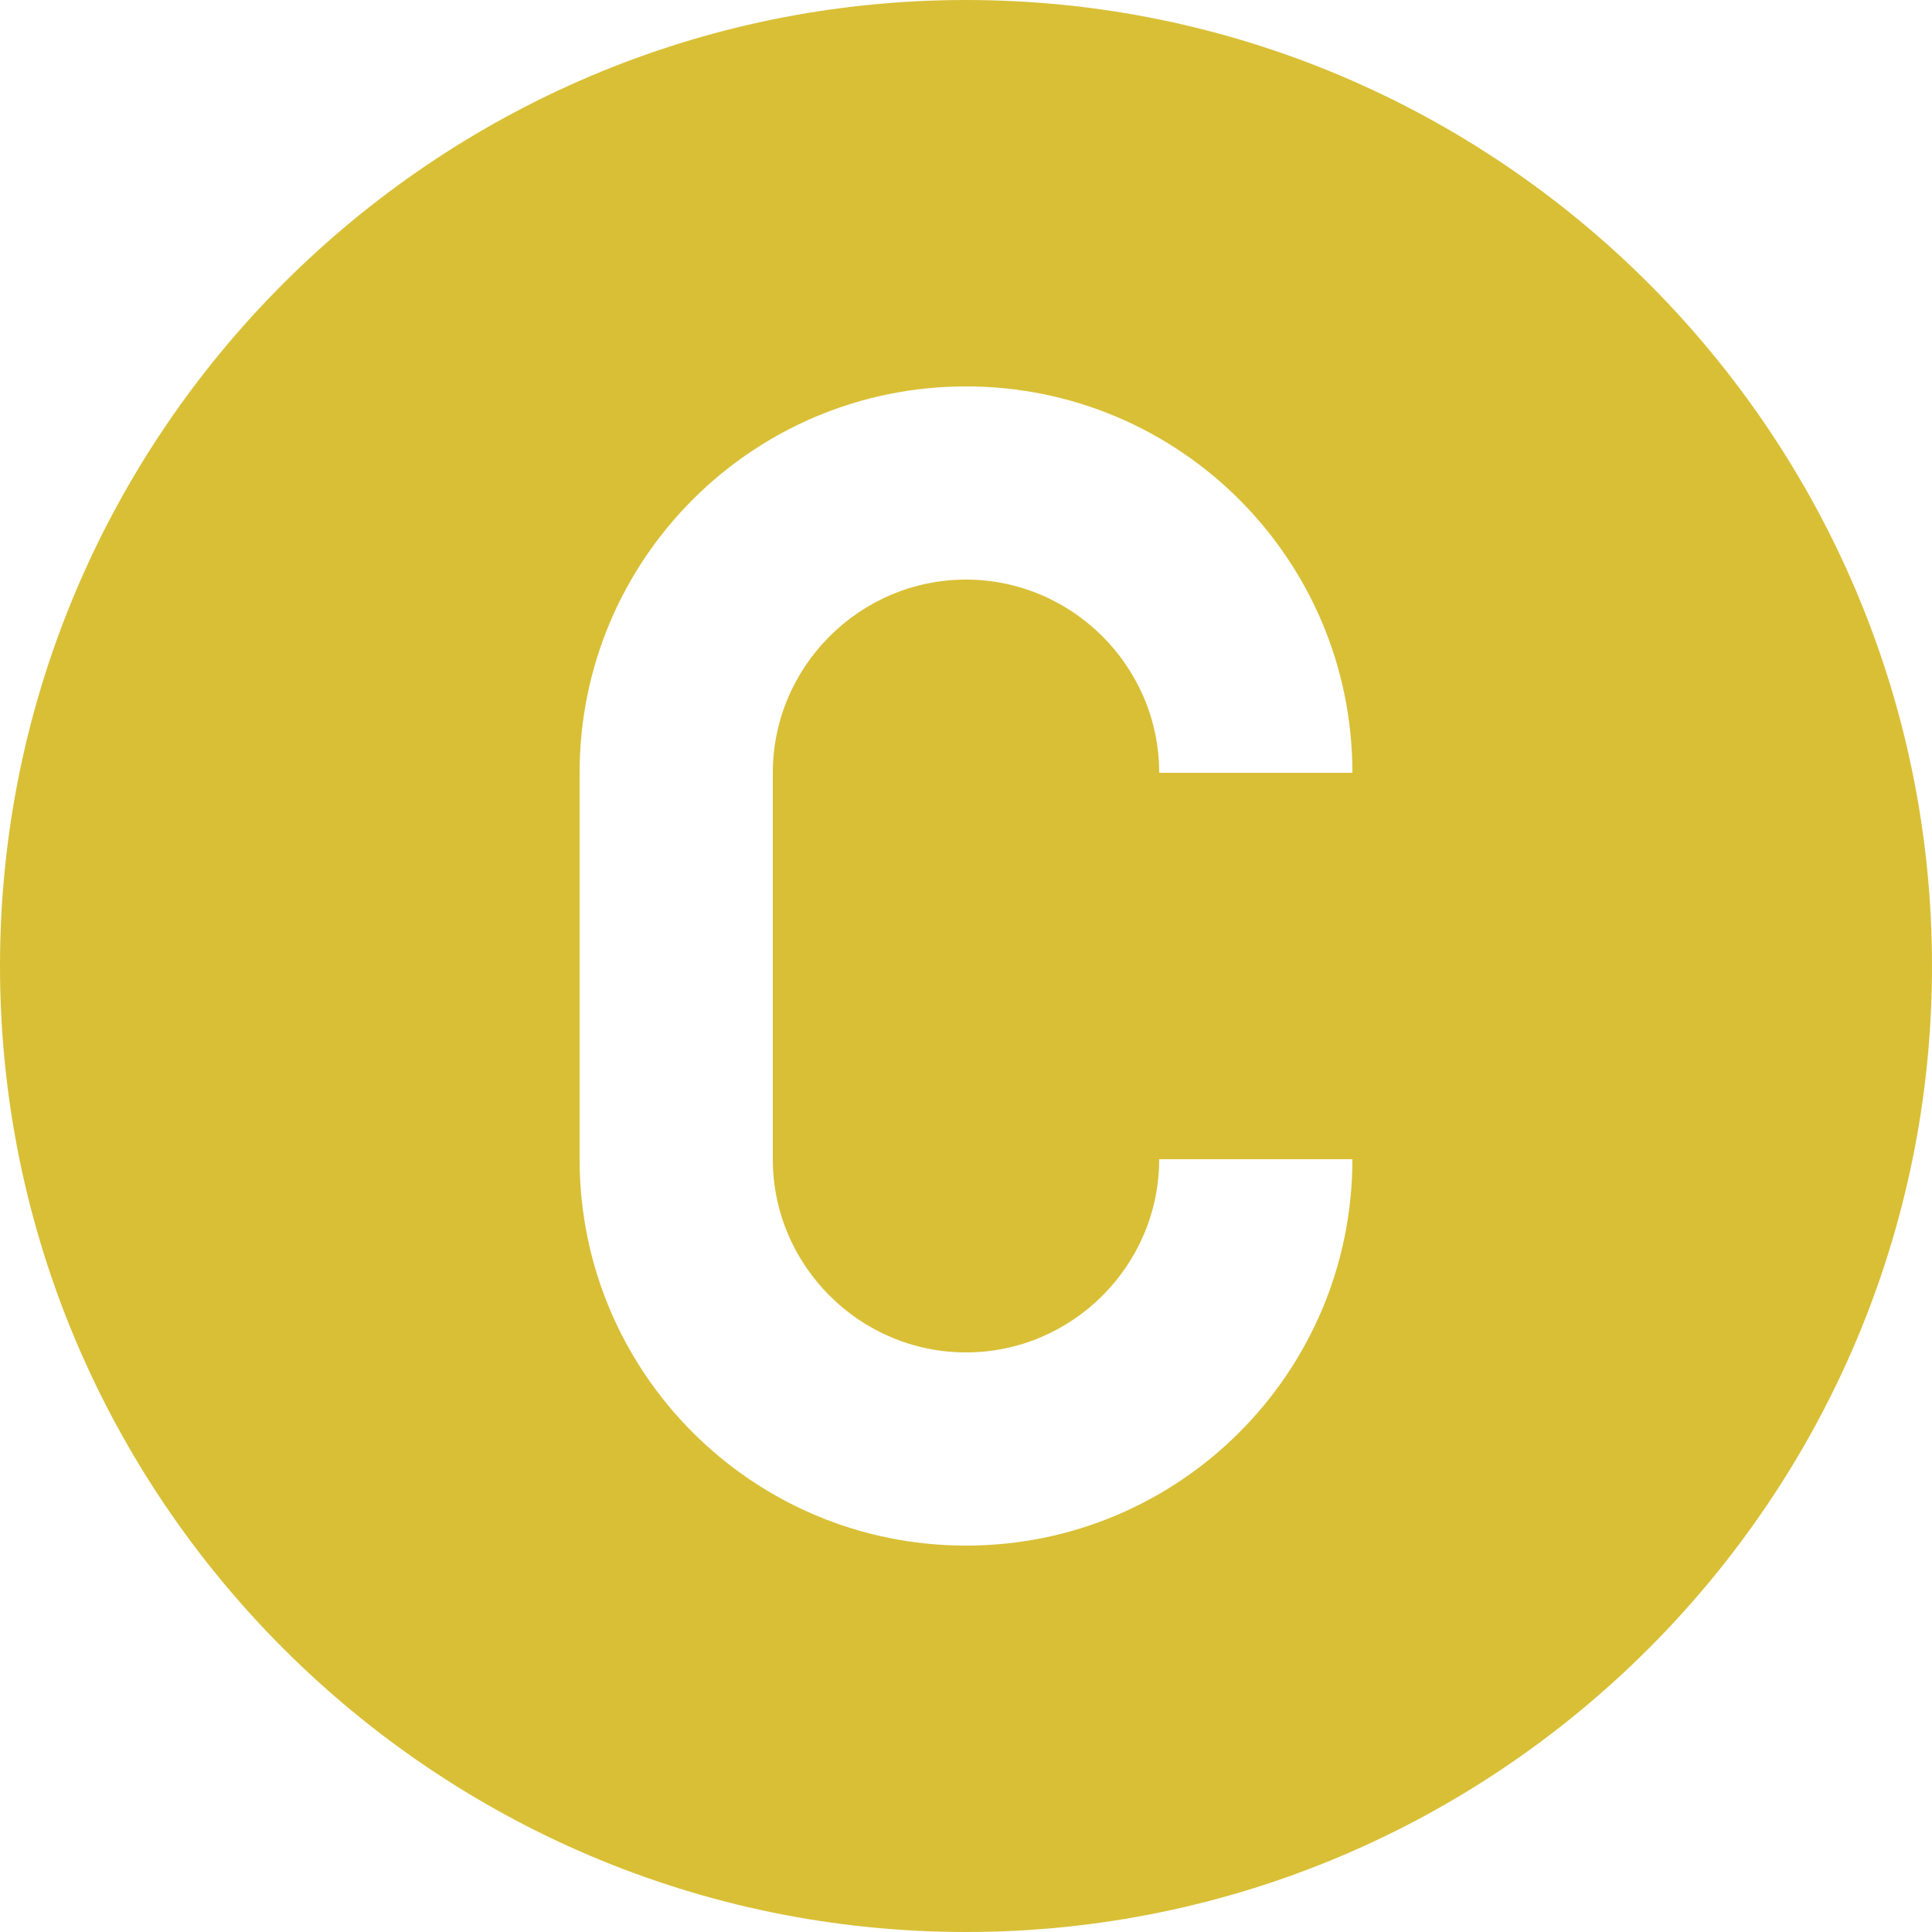
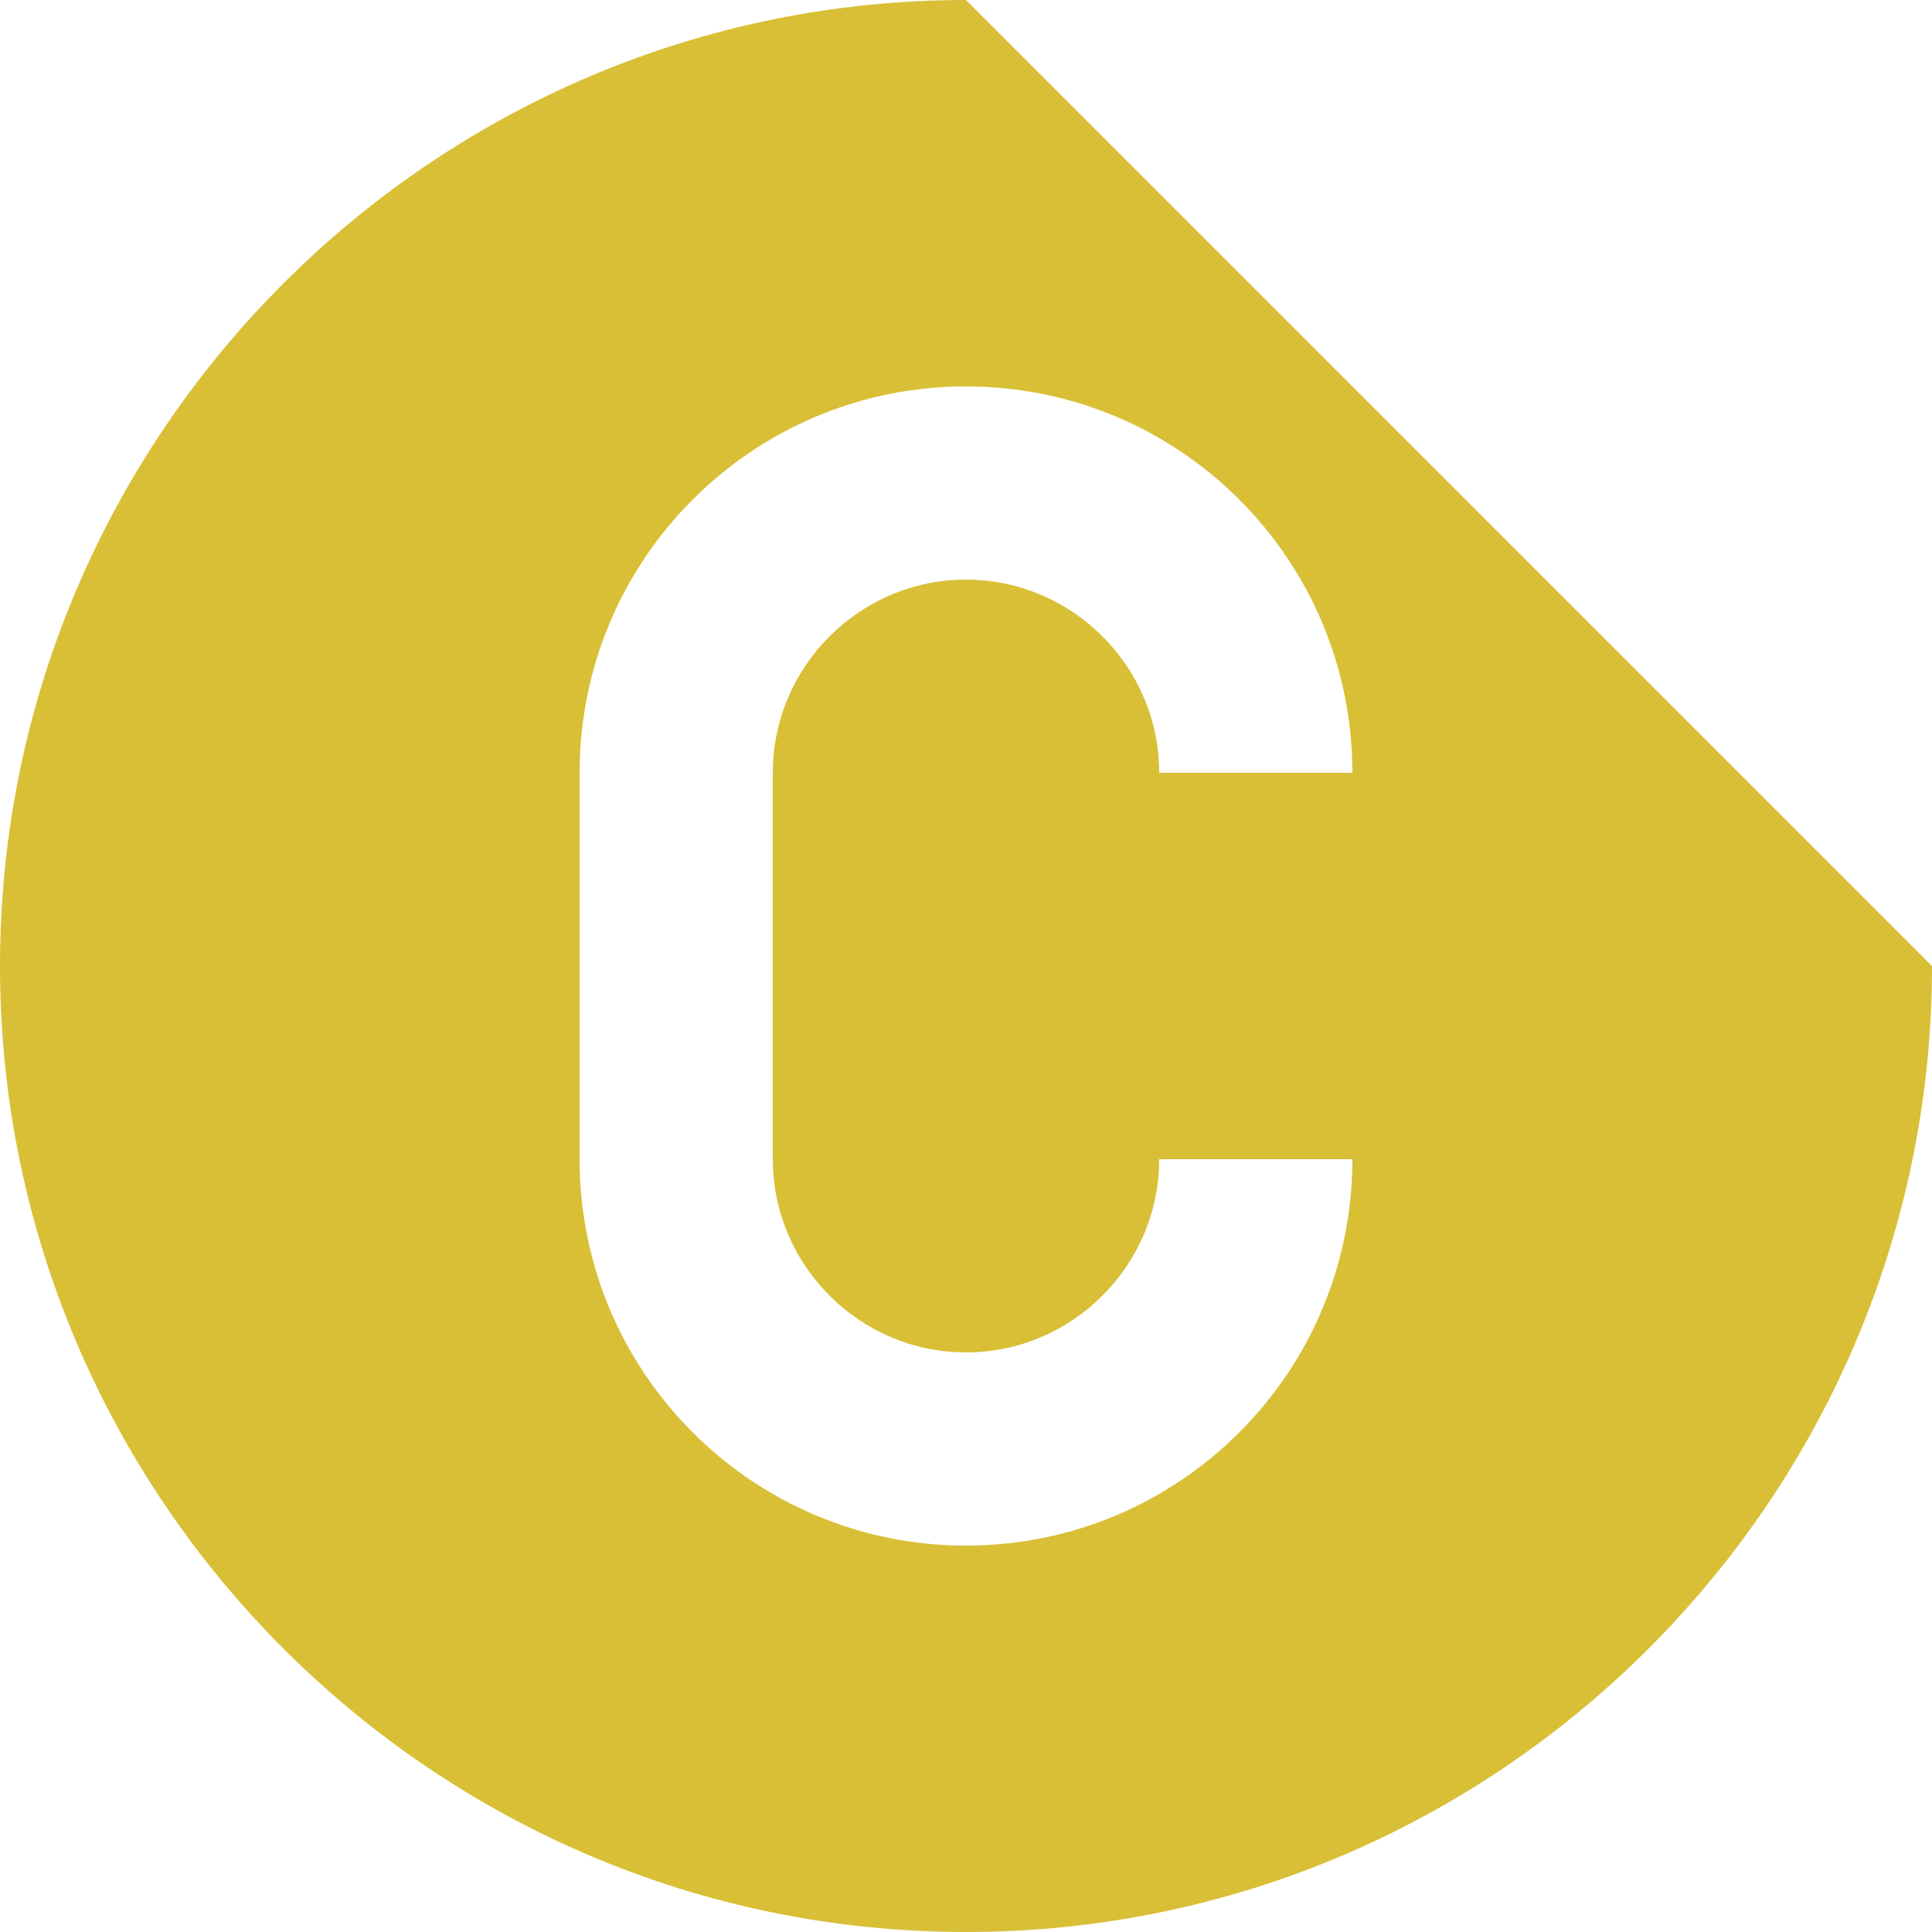
<svg xmlns="http://www.w3.org/2000/svg" fill="#d9bf36" height="20" preserveAspectRatio="xMidYMid meet" version="1" viewBox="2.0 2.0 20.0 20.0" width="20" zoomAndPan="magnify">
  <g id="change1_1">
-     <path d="M12,2C6.49,2,2,6.49,2,12s4.49,10,10,10s10-4.49,10-10S17.51,2,12,2z M12,16c1.1,0,2-0.9,2-2h2c0,2.21-1.79,4-4,4 s-4-1.79-4-4v-4c0-2.21,1.79-4,4-4s4,1.79,4,4h-2c0-1.1-0.9-2-2-2s-2,0.9-2,2v4C10,15.1,10.9,16,12,16z" fill="inherit" />
+     <path d="M12,2C6.49,2,2,6.49,2,12s4.49,10,10,10s10-4.49,10-10z M12,16c1.1,0,2-0.9,2-2h2c0,2.21-1.79,4-4,4 s-4-1.79-4-4v-4c0-2.21,1.79-4,4-4s4,1.79,4,4h-2c0-1.1-0.9-2-2-2s-2,0.9-2,2v4C10,15.1,10.9,16,12,16z" fill="inherit" />
  </g>
</svg>